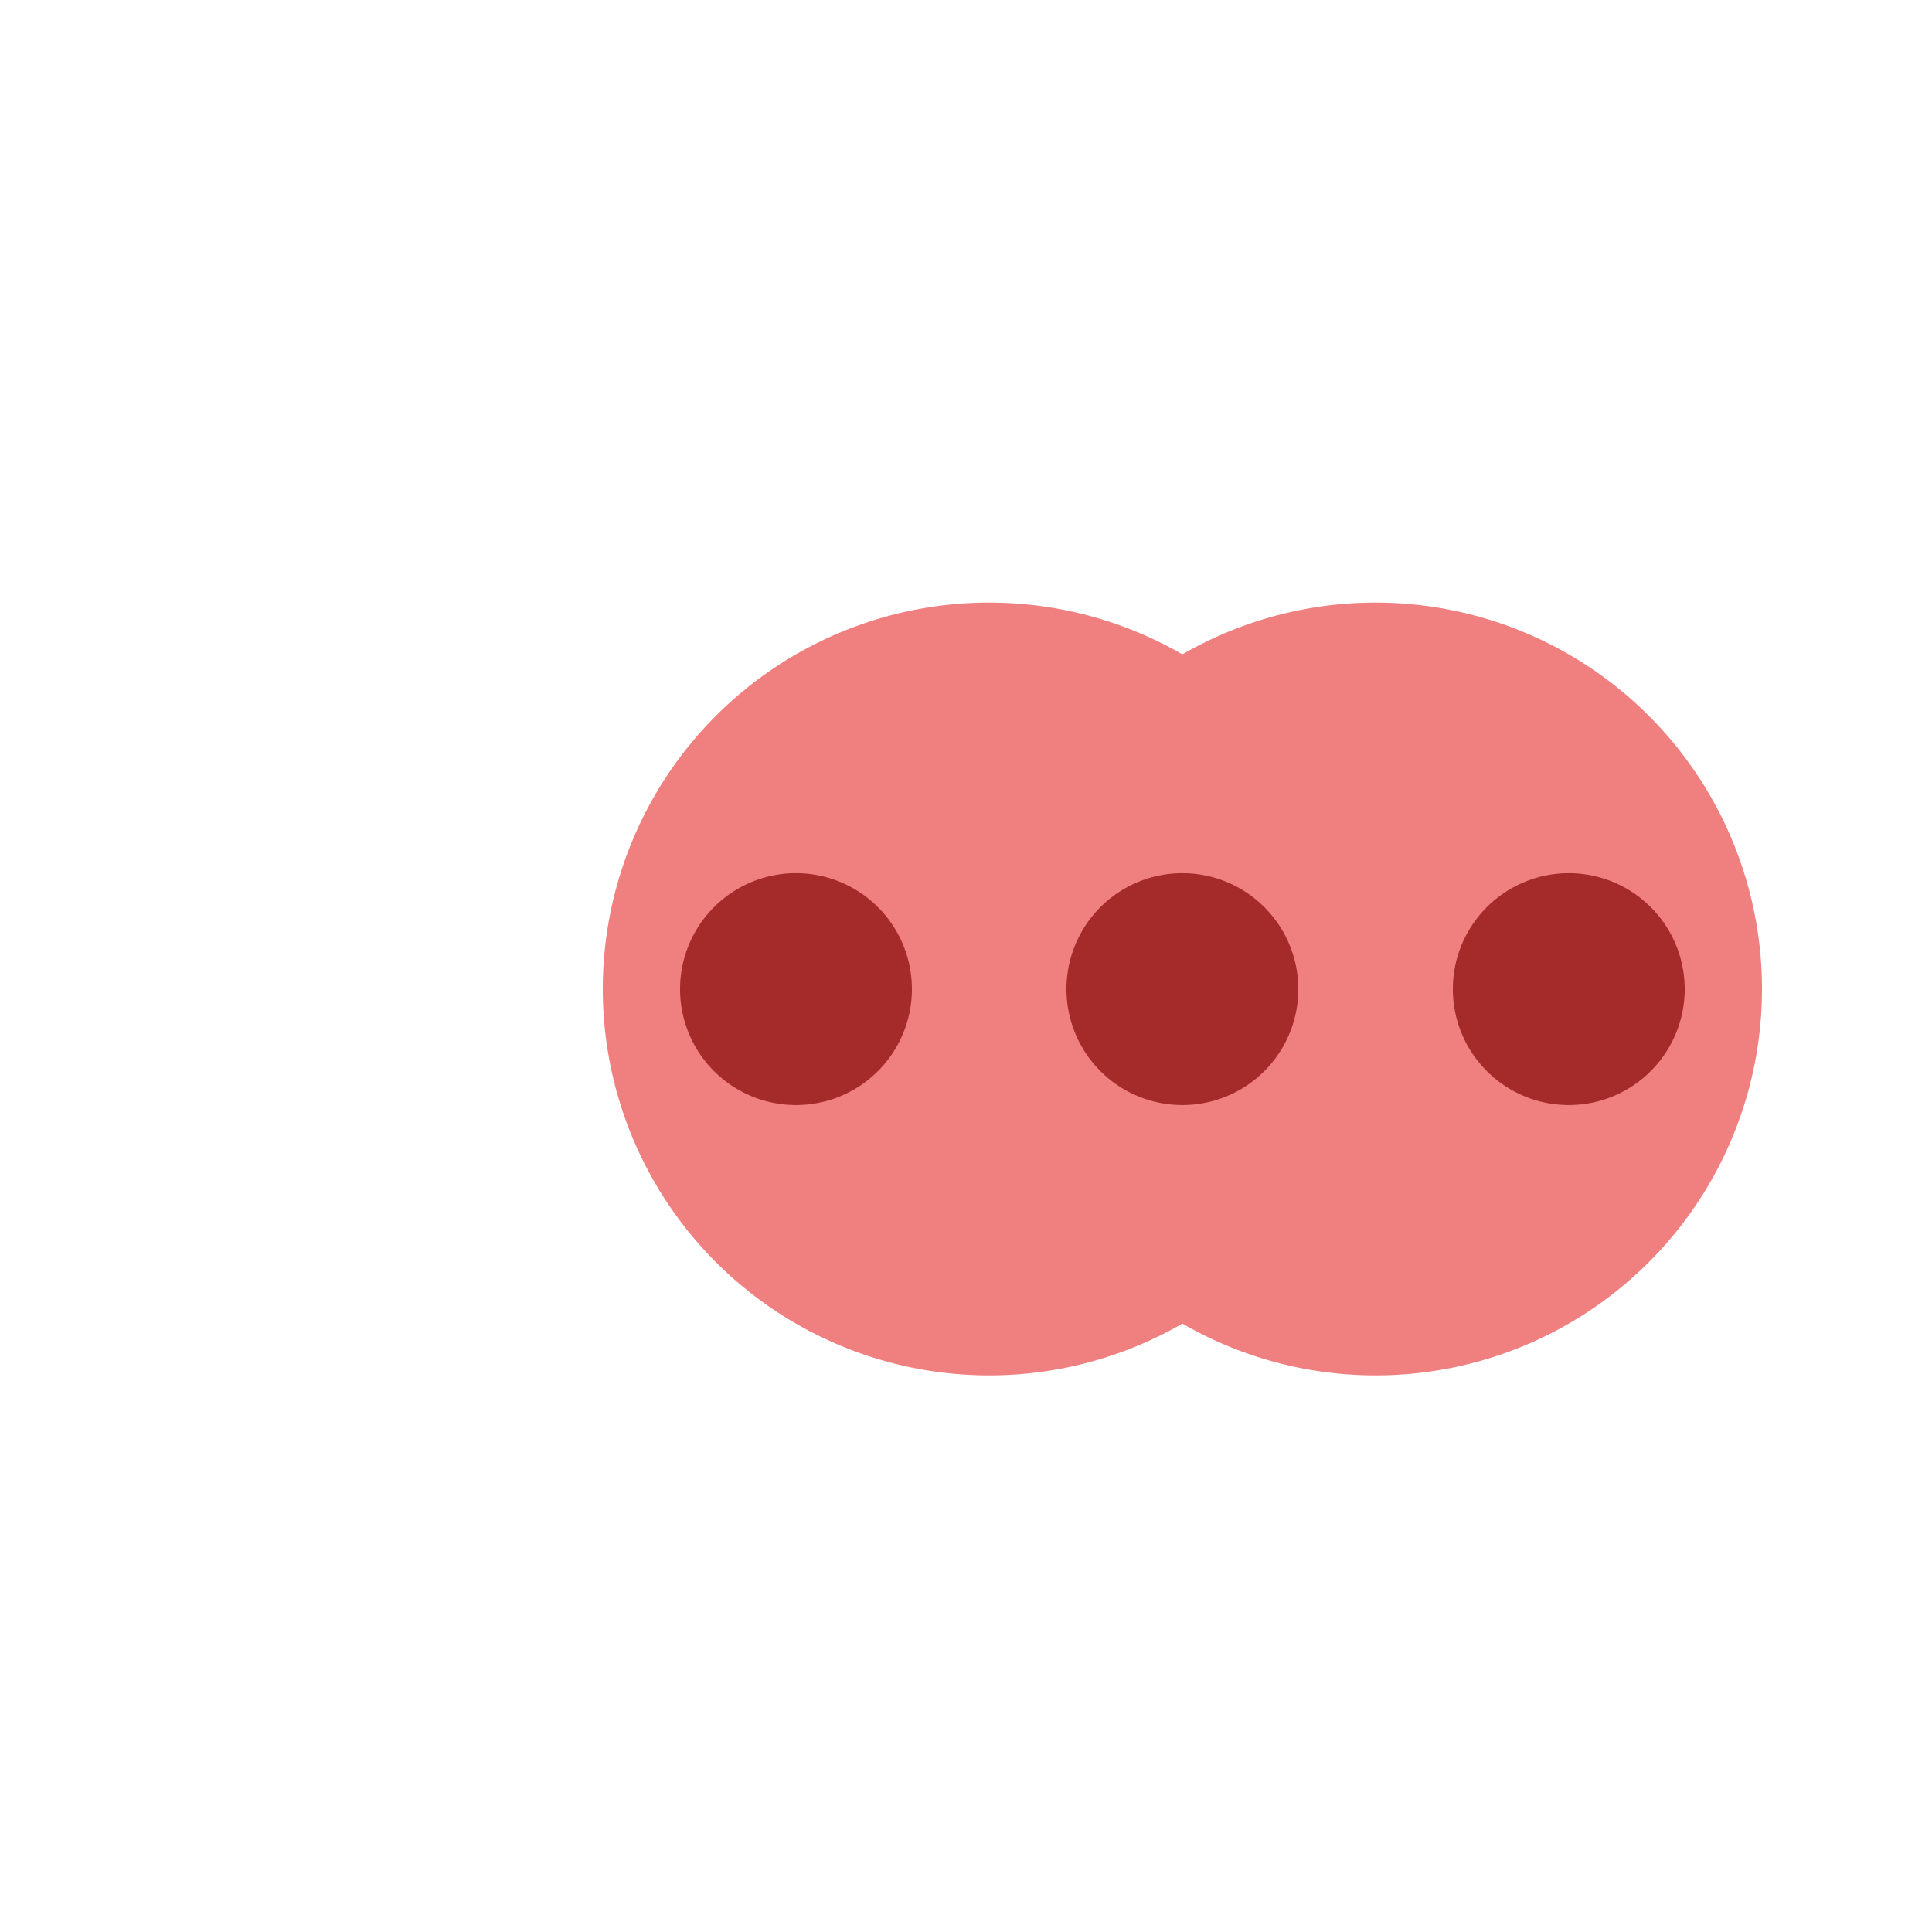
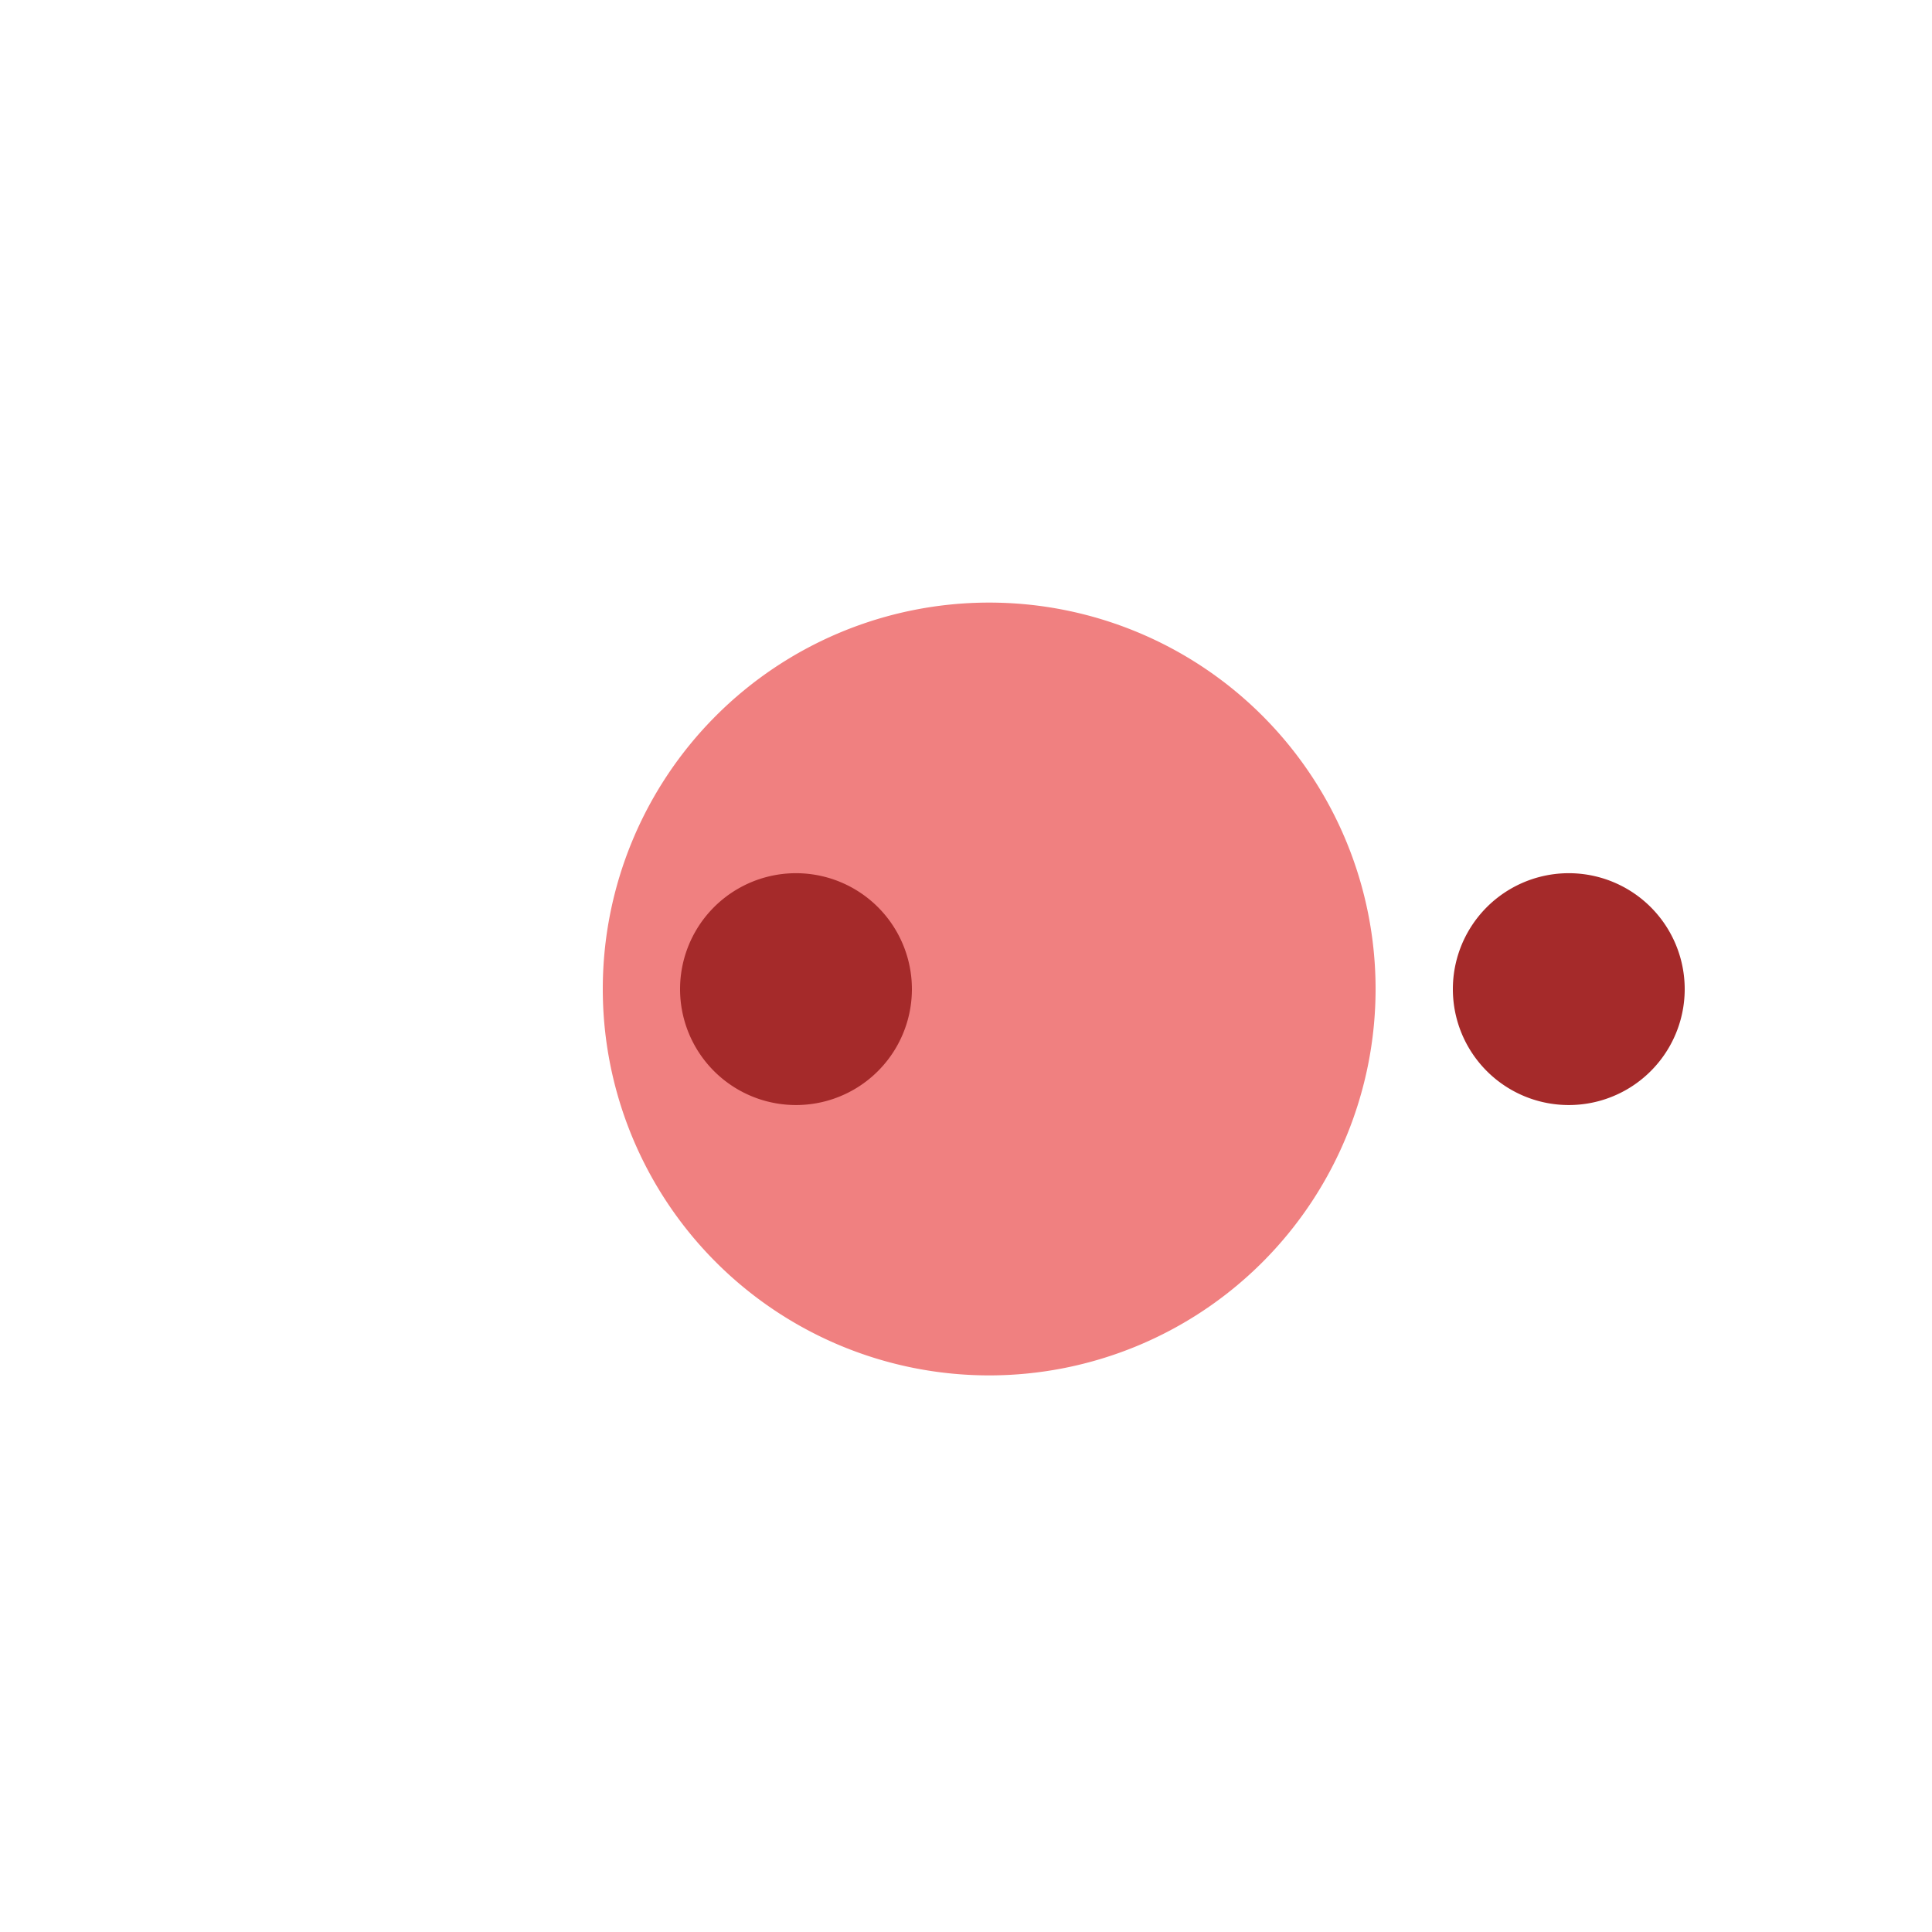
<svg xmlns="http://www.w3.org/2000/svg" width="500" height="500">
  <defs />
  <g>
    <path fill="lightcoral" stroke="none" paint-order="stroke fill markers" d=" M 356 256 A 100 100 0 1 1 356 255.9" />
    <path fill="brown" stroke="none" paint-order="stroke fill markers" d=" M 236 256 A 30 30 0 1 1 236 255.97" />
-     <path fill="brown" stroke="none" paint-order="stroke fill markers" d=" M 336 256 A 30 30 0 1 1 336 255.97" />
-     <path fill="lightcoral" stroke="none" paint-order="stroke fill markers" d=" M 456 256 A 100 100 0 1 1 456 255.9" />
-     <path fill="brown" stroke="none" paint-order="stroke fill markers" d=" M 336 256 A 30 30 0 1 1 336 255.97" />
    <path fill="brown" stroke="none" paint-order="stroke fill markers" d=" M 436 256 A 30 30 0 1 1 436 255.97" />
  </g>
</svg>